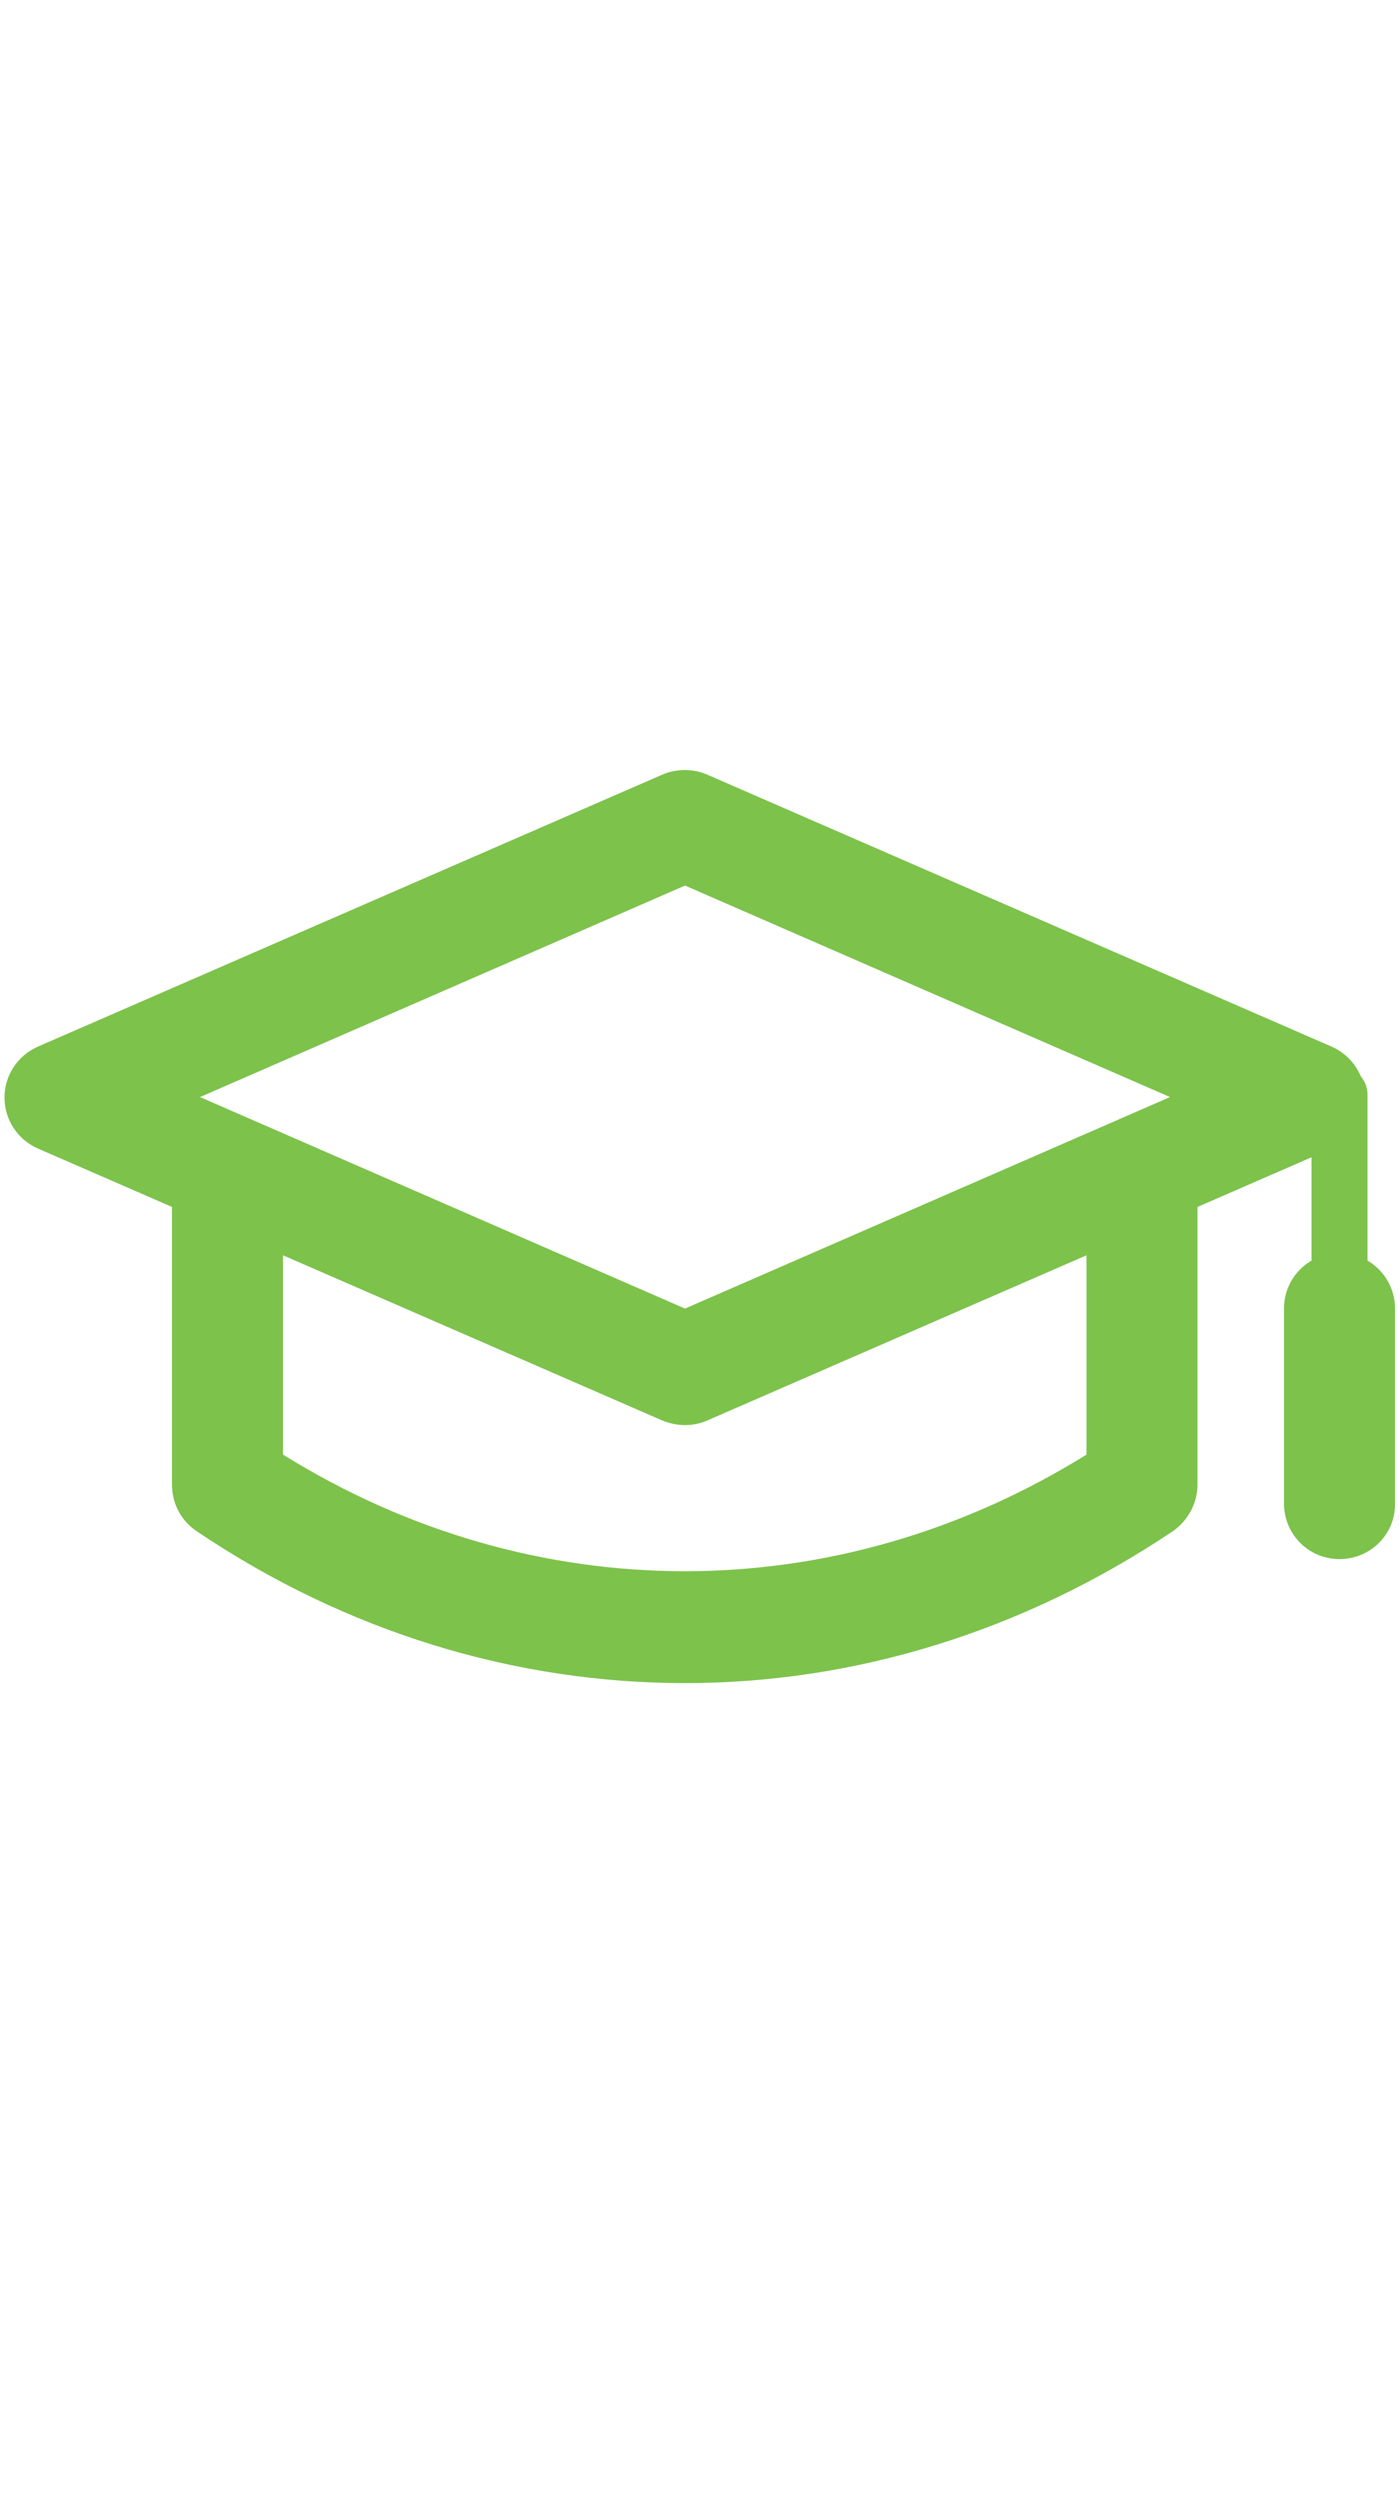
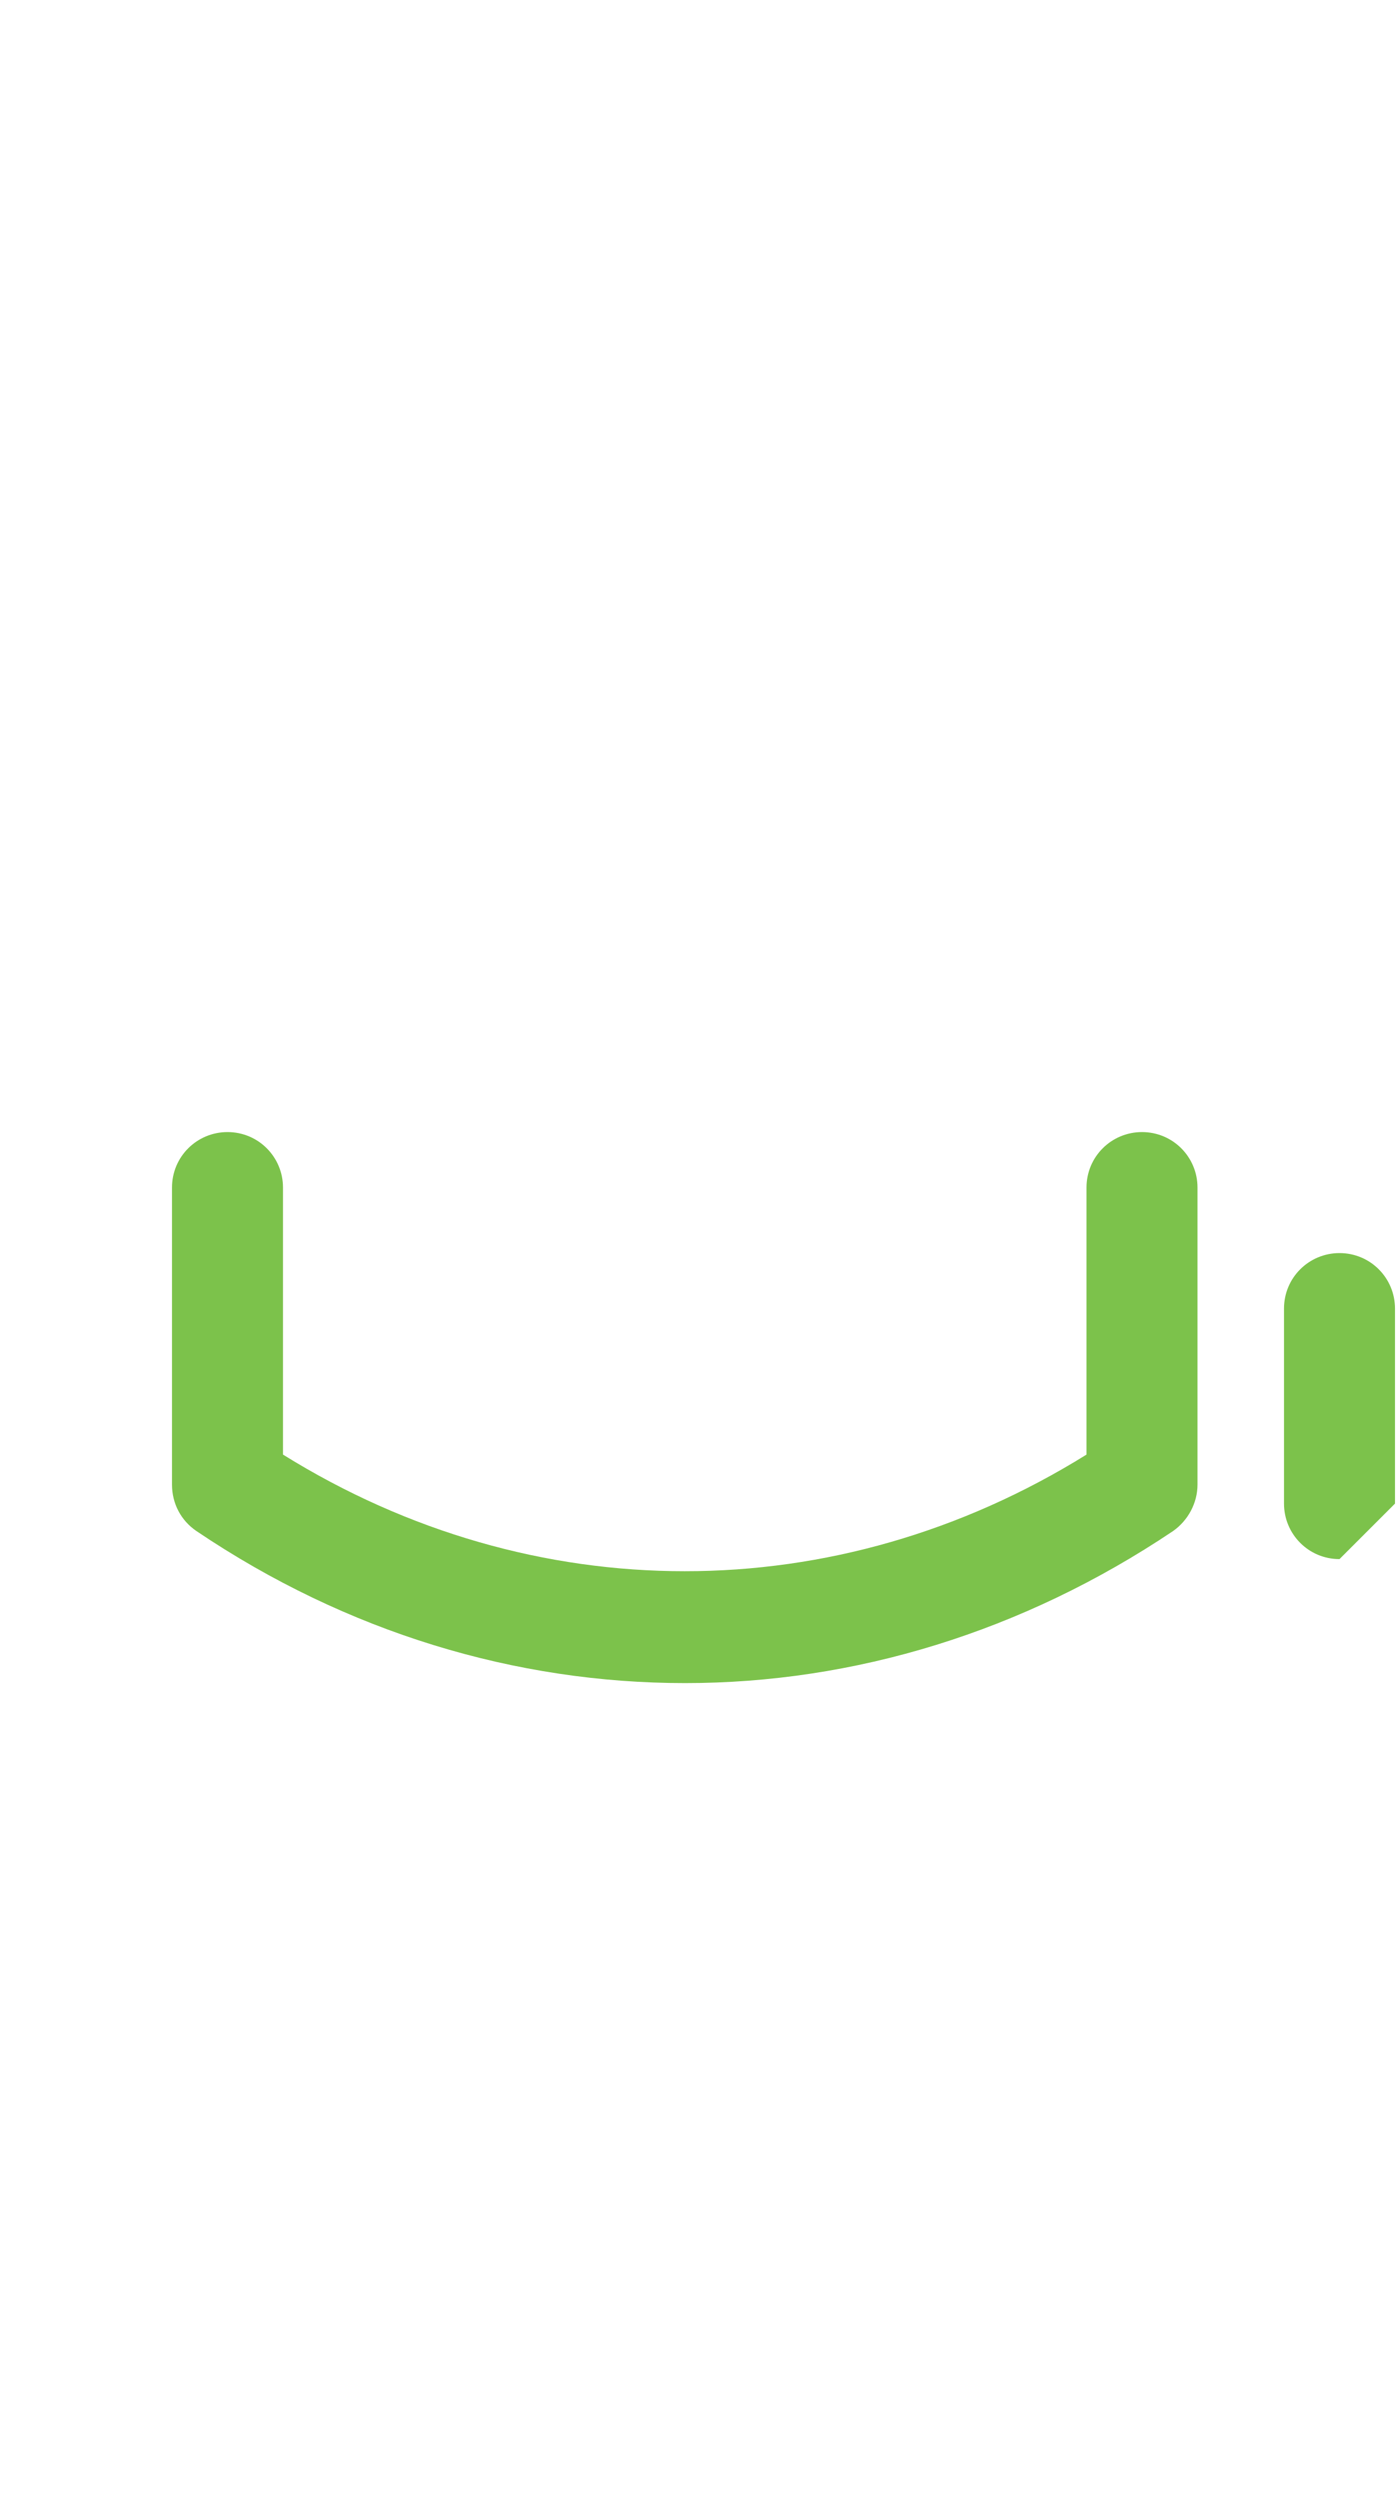
<svg xmlns="http://www.w3.org/2000/svg" version="1.1" id="Layer_2" x="0px" y="0px" viewBox="0 0 28 50" style="enable-background:new 0 0 28 50;" xml:space="preserve">
  <g>
    <g>
-       <path style="fill:#7CC24B;" d="M13.7,28.5c-0.15,0-0.3-0.03-0.45-0.09L0.76,22.97c-0.41-0.18-0.67-0.58-0.67-1.02    c0-0.44,0.26-0.84,0.67-1.02l12.49-5.44c0.28-0.12,0.61-0.12,0.89,0l12.49,5.44c0.41,0.18,0.67,0.58,0.67,1.02    c0,0.44-0.26,0.84-0.67,1.02l-12.49,5.44C14,28.47,13.85,28.5,13.7,28.5L13.7,28.5z M4,21.94l9.7,4.23l9.7-4.23l-9.7-4.23L4,21.94    L4,21.94z" />
-     </g>
+       </g>
    <g>
      <path style="fill:#7CC24B;" d="M13.7,33.66c-3.38,0-6.76-1.01-9.77-3.04c-0.31-0.21-0.49-0.55-0.49-0.93v-5.94    c0-0.62,0.5-1.11,1.11-1.11c0.62,0,1.11,0.5,1.11,1.11v5.34c5,3.11,11.07,3.11,16.07,0v-5.34c0-0.62,0.5-1.11,1.11-1.11    c0.62,0,1.11,0.5,1.11,1.11v5.94c0,0.37-0.19,0.72-0.49,0.93C20.45,32.64,17.08,33.66,13.7,33.66L13.7,33.66z" />
    </g>
    <g>
-       <path style="fill:#7CC24B;" d="M26.79,30.62c-0.31,0-0.56-0.25-0.56-0.56v-8.17c0-0.31,0.25-0.56,0.56-0.56    c0.31,0,0.56,0.25,0.56,0.56v8.17C27.35,30.37,27.1,30.62,26.79,30.62L26.79,30.62z" />
-     </g>
+       </g>
    <g>
-       <path style="fill:#7CC24B;" d="M26.79,31.18c-0.62,0-1.11-0.5-1.11-1.11v-3.9c0-0.62,0.5-1.11,1.11-1.11    c0.62,0,1.11,0.5,1.11,1.11v3.9C27.91,30.68,27.41,31.18,26.79,31.18L26.79,31.18z" />
+       <path style="fill:#7CC24B;" d="M26.79,31.18c-0.62,0-1.11-0.5-1.11-1.11v-3.9c0-0.62,0.5-1.11,1.11-1.11    c0.62,0,1.11,0.5,1.11,1.11v3.9L26.79,31.18z" />
    </g>
  </g>
</svg>